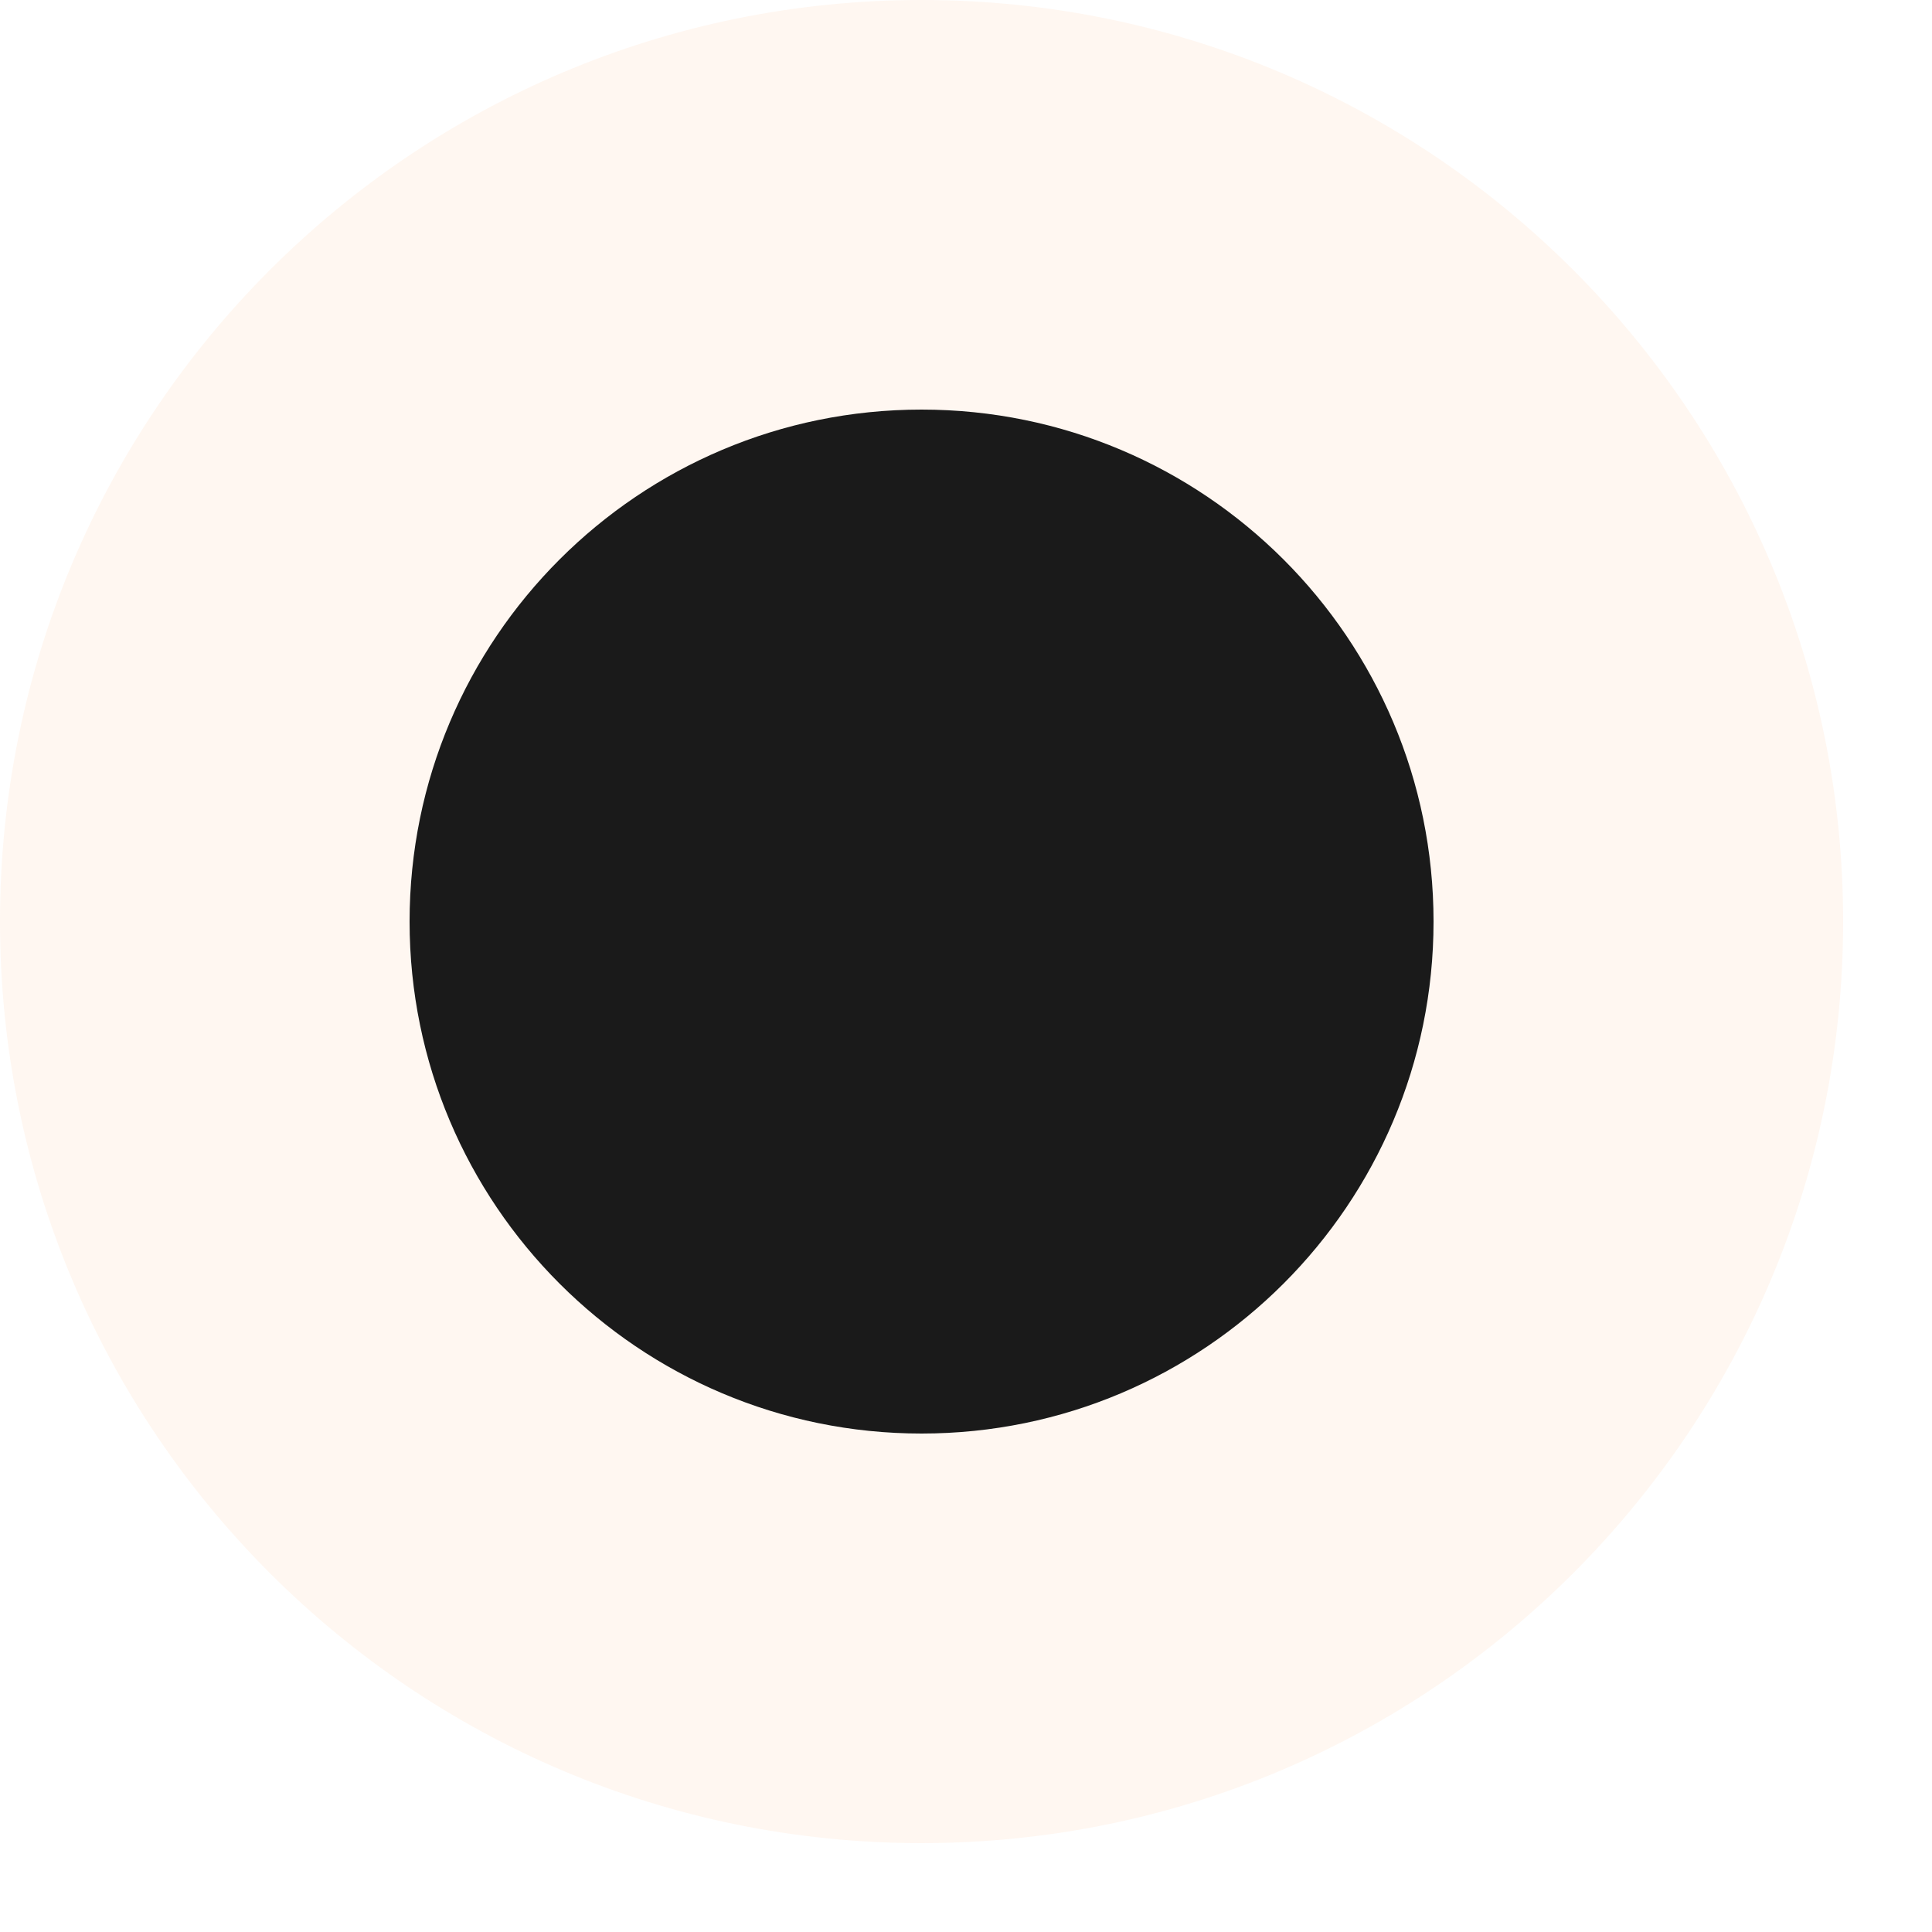
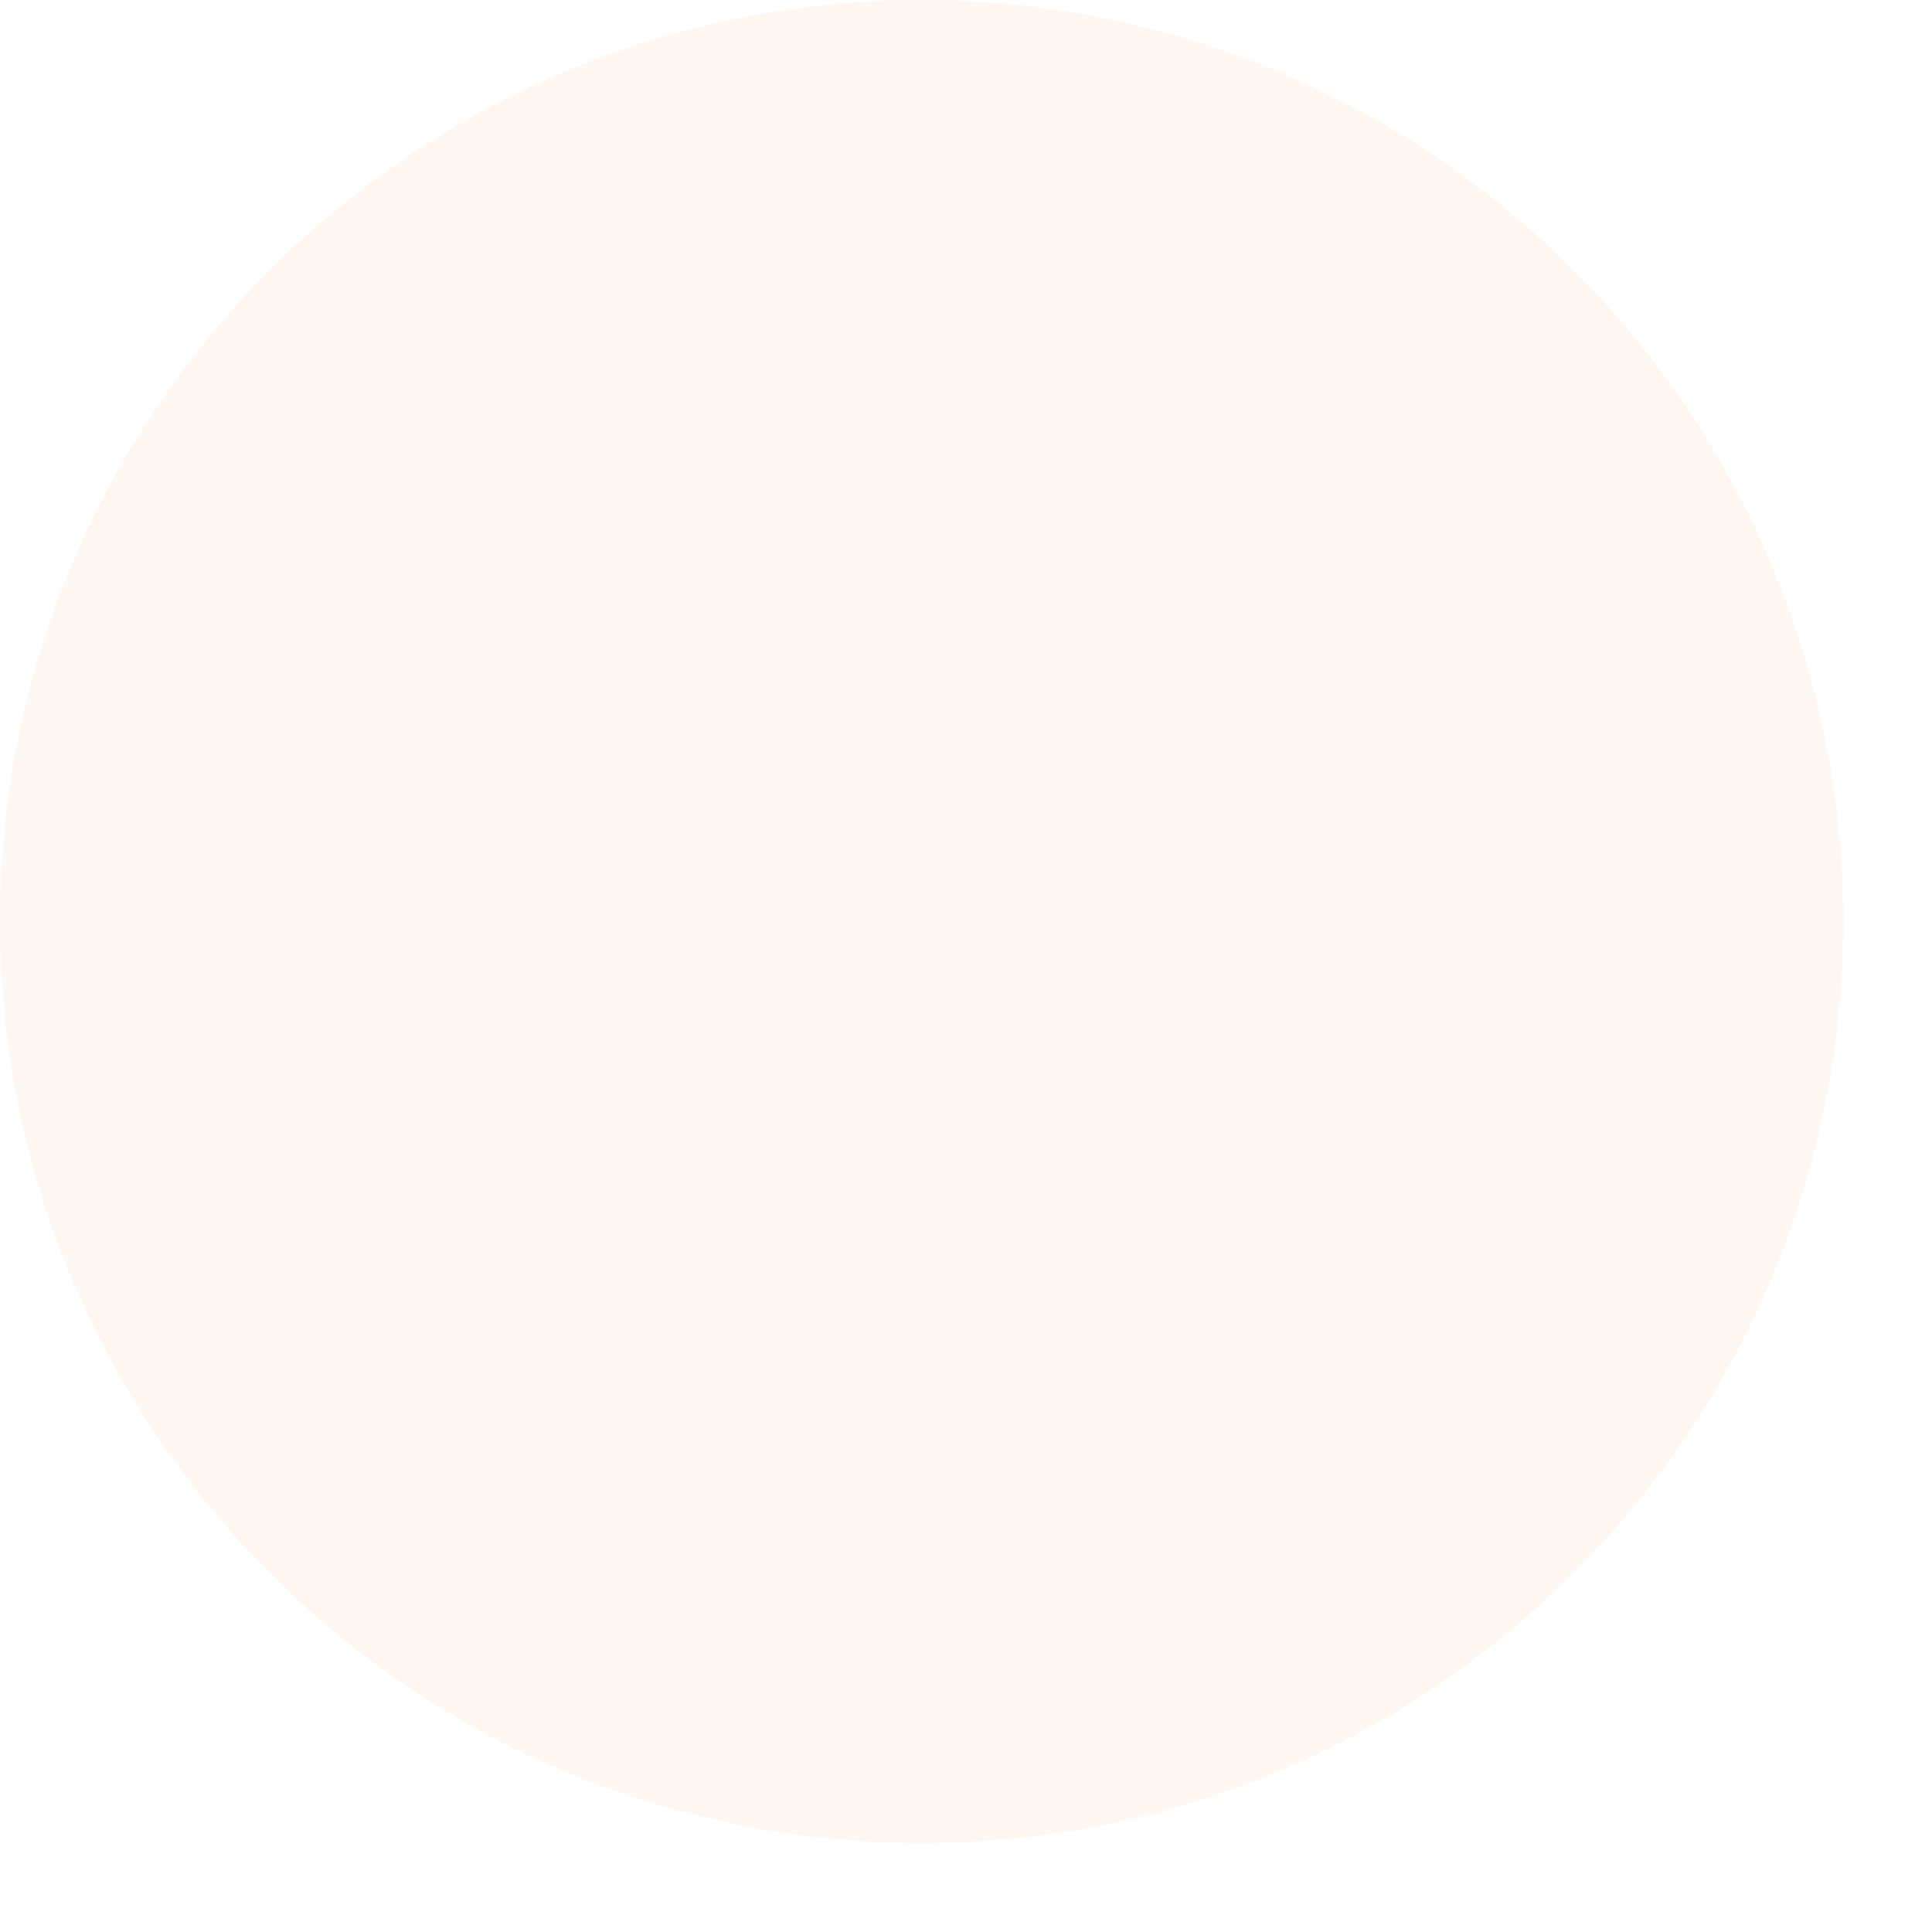
<svg xmlns="http://www.w3.org/2000/svg" width="21" height="21" viewBox="0 0 21 21" fill="none">
  <path d="M20.034 10.017C20.034 15.549 15.549 20.034 10.017 20.034C4.485 20.034 0 15.549 0 10.017C0 4.485 4.485 0 10.017 0C15.549 0 20.034 4.485 20.034 10.017Z" fill="#FFDBBA" fill-opacity="0.2" />
-   <path d="M15.582 10.017C15.582 13.09 13.09 15.582 10.017 15.582C6.943 15.582 4.452 13.09 4.452 10.017C4.452 6.943 6.943 4.452 10.017 4.452C13.09 4.452 15.582 6.943 15.582 10.017Z" fill="#1A1A1A" />
</svg>